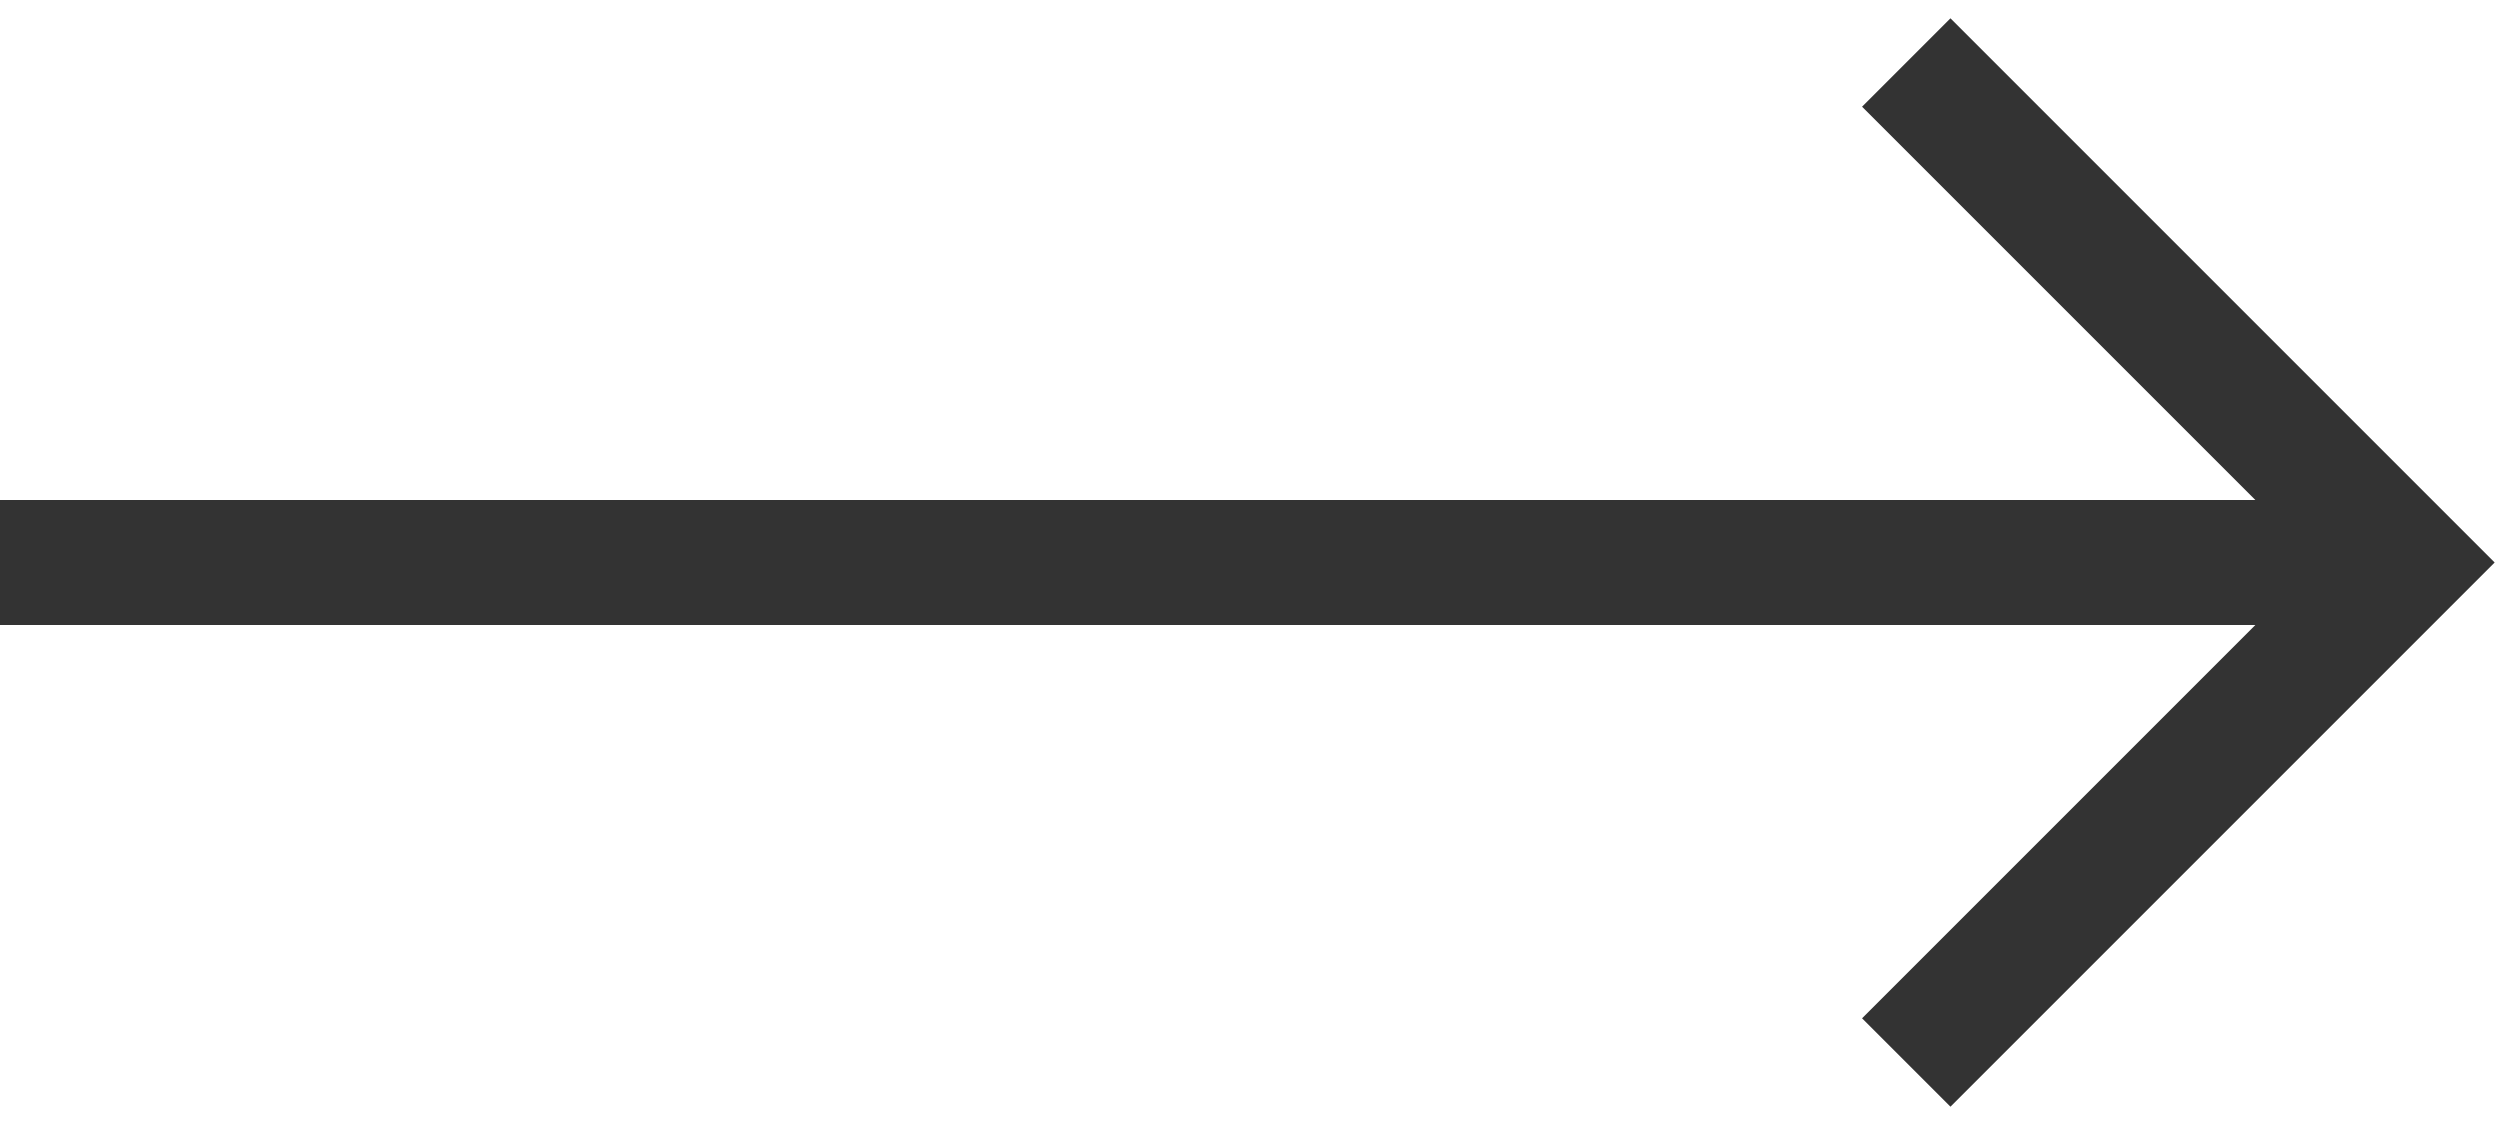
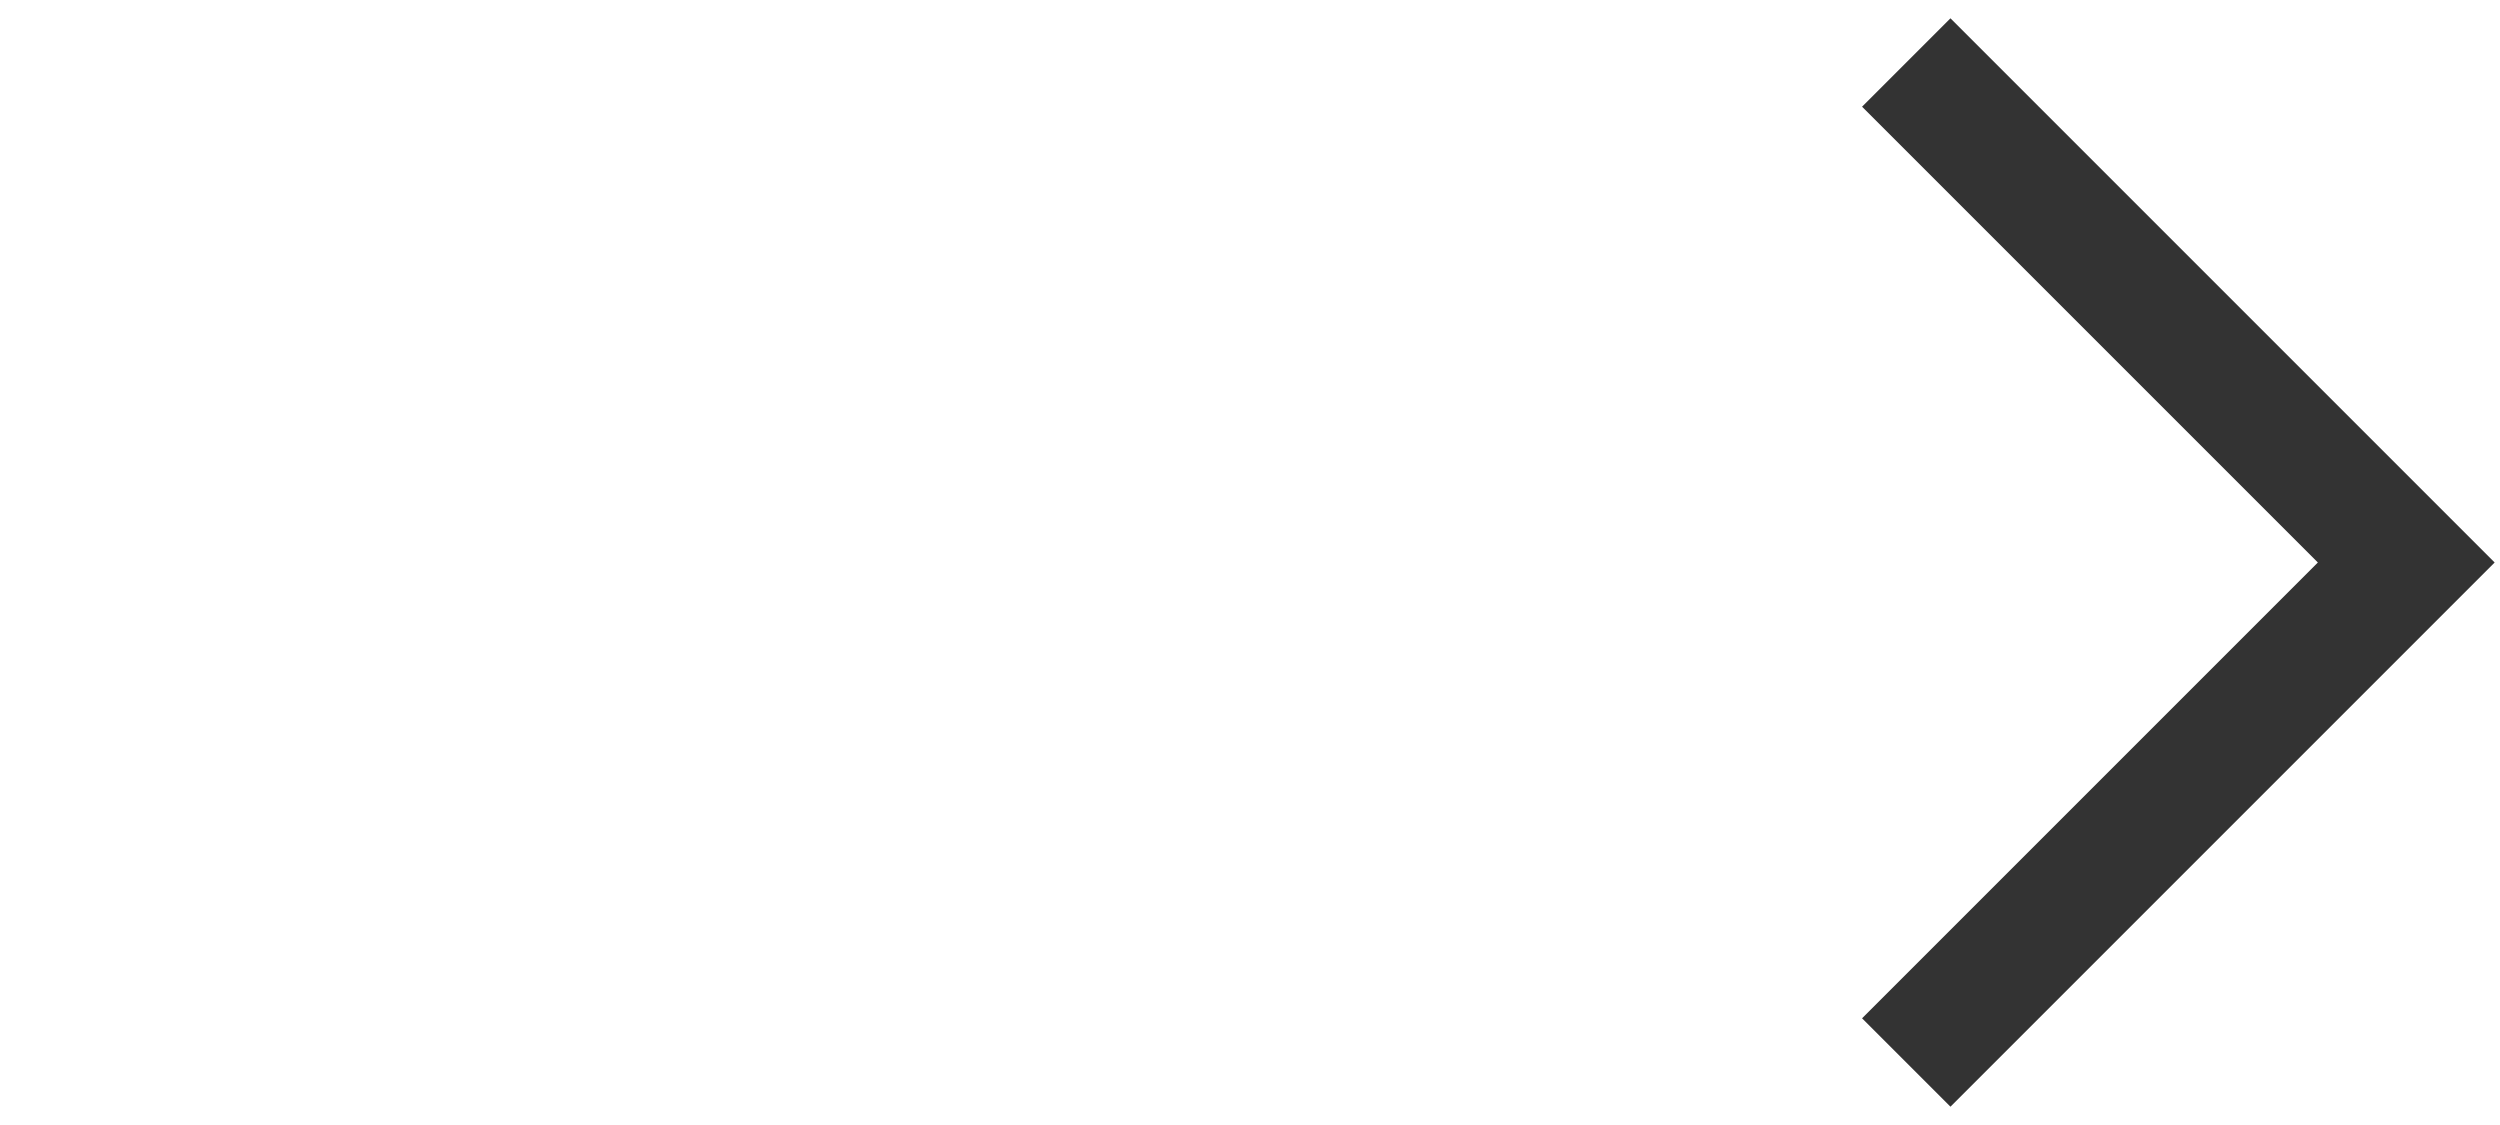
<svg xmlns="http://www.w3.org/2000/svg" width="40" height="18" viewBox="0 0 40 18" fill="none">
  <path d="M30.5 1L38.5 9L30.5 17" stroke="#333333" stroke-width="2" />
-   <path d="M0 8H38V10H0V8Z" fill="#333333" />
</svg>